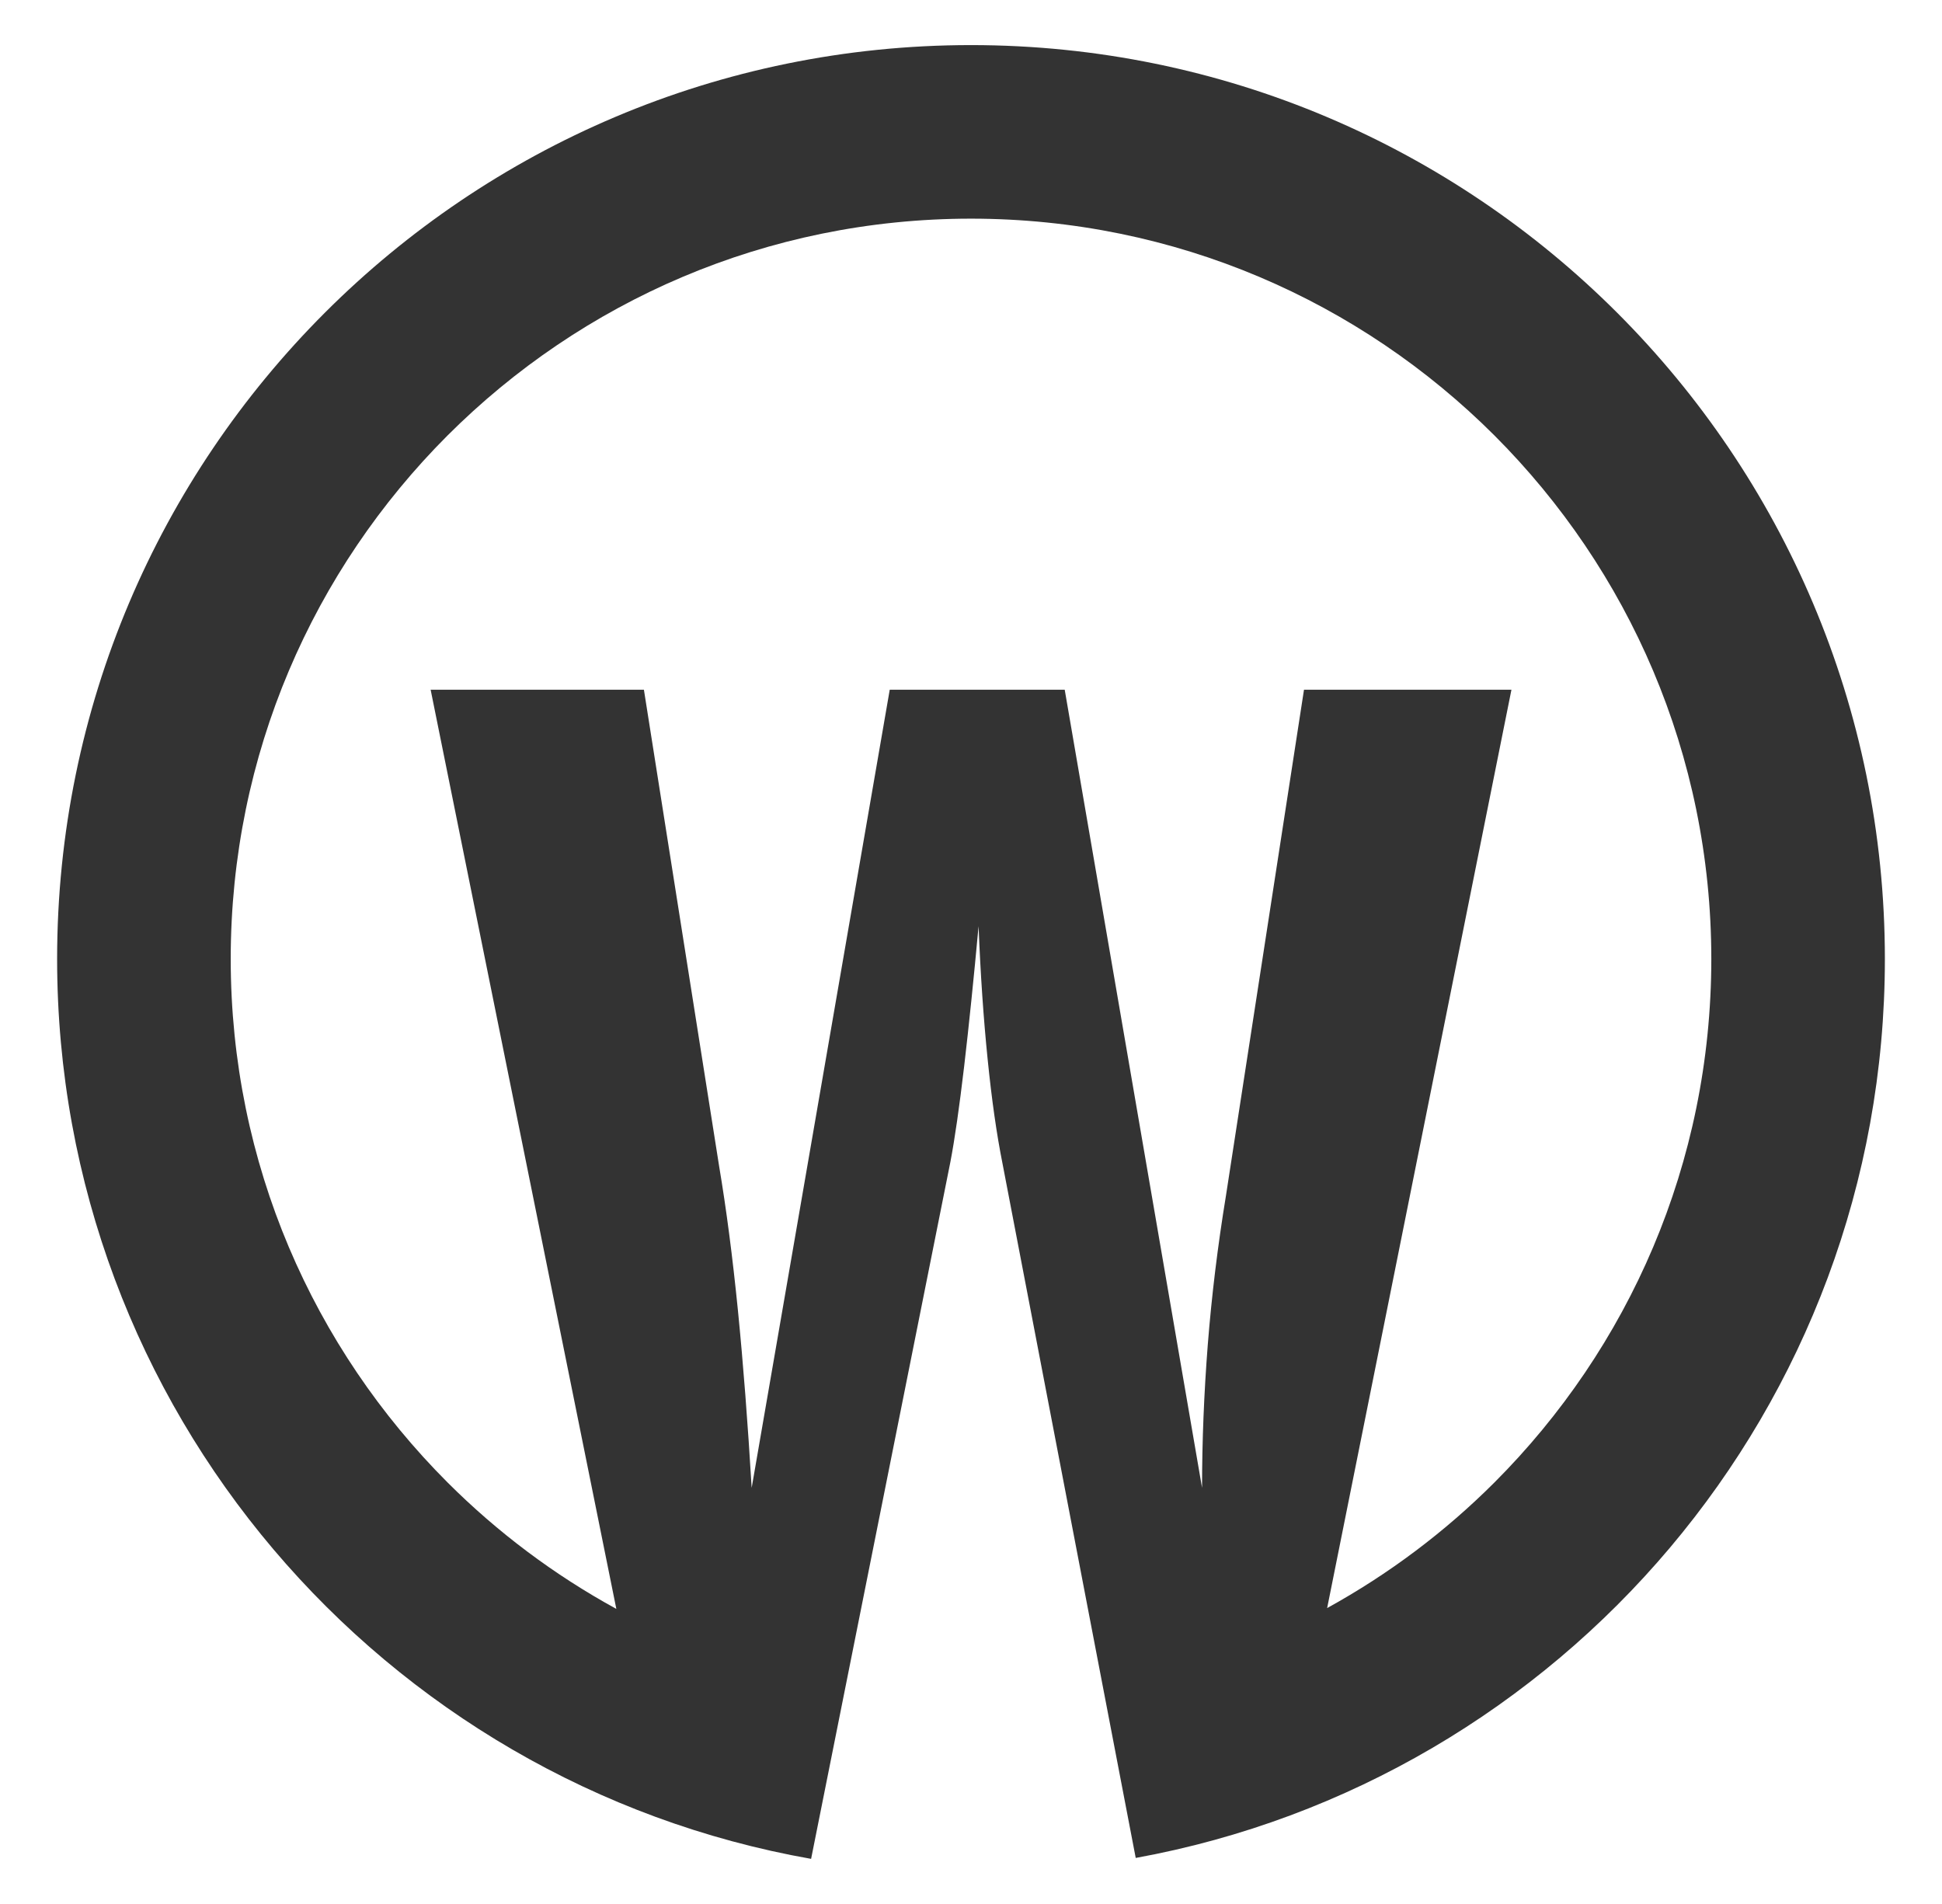
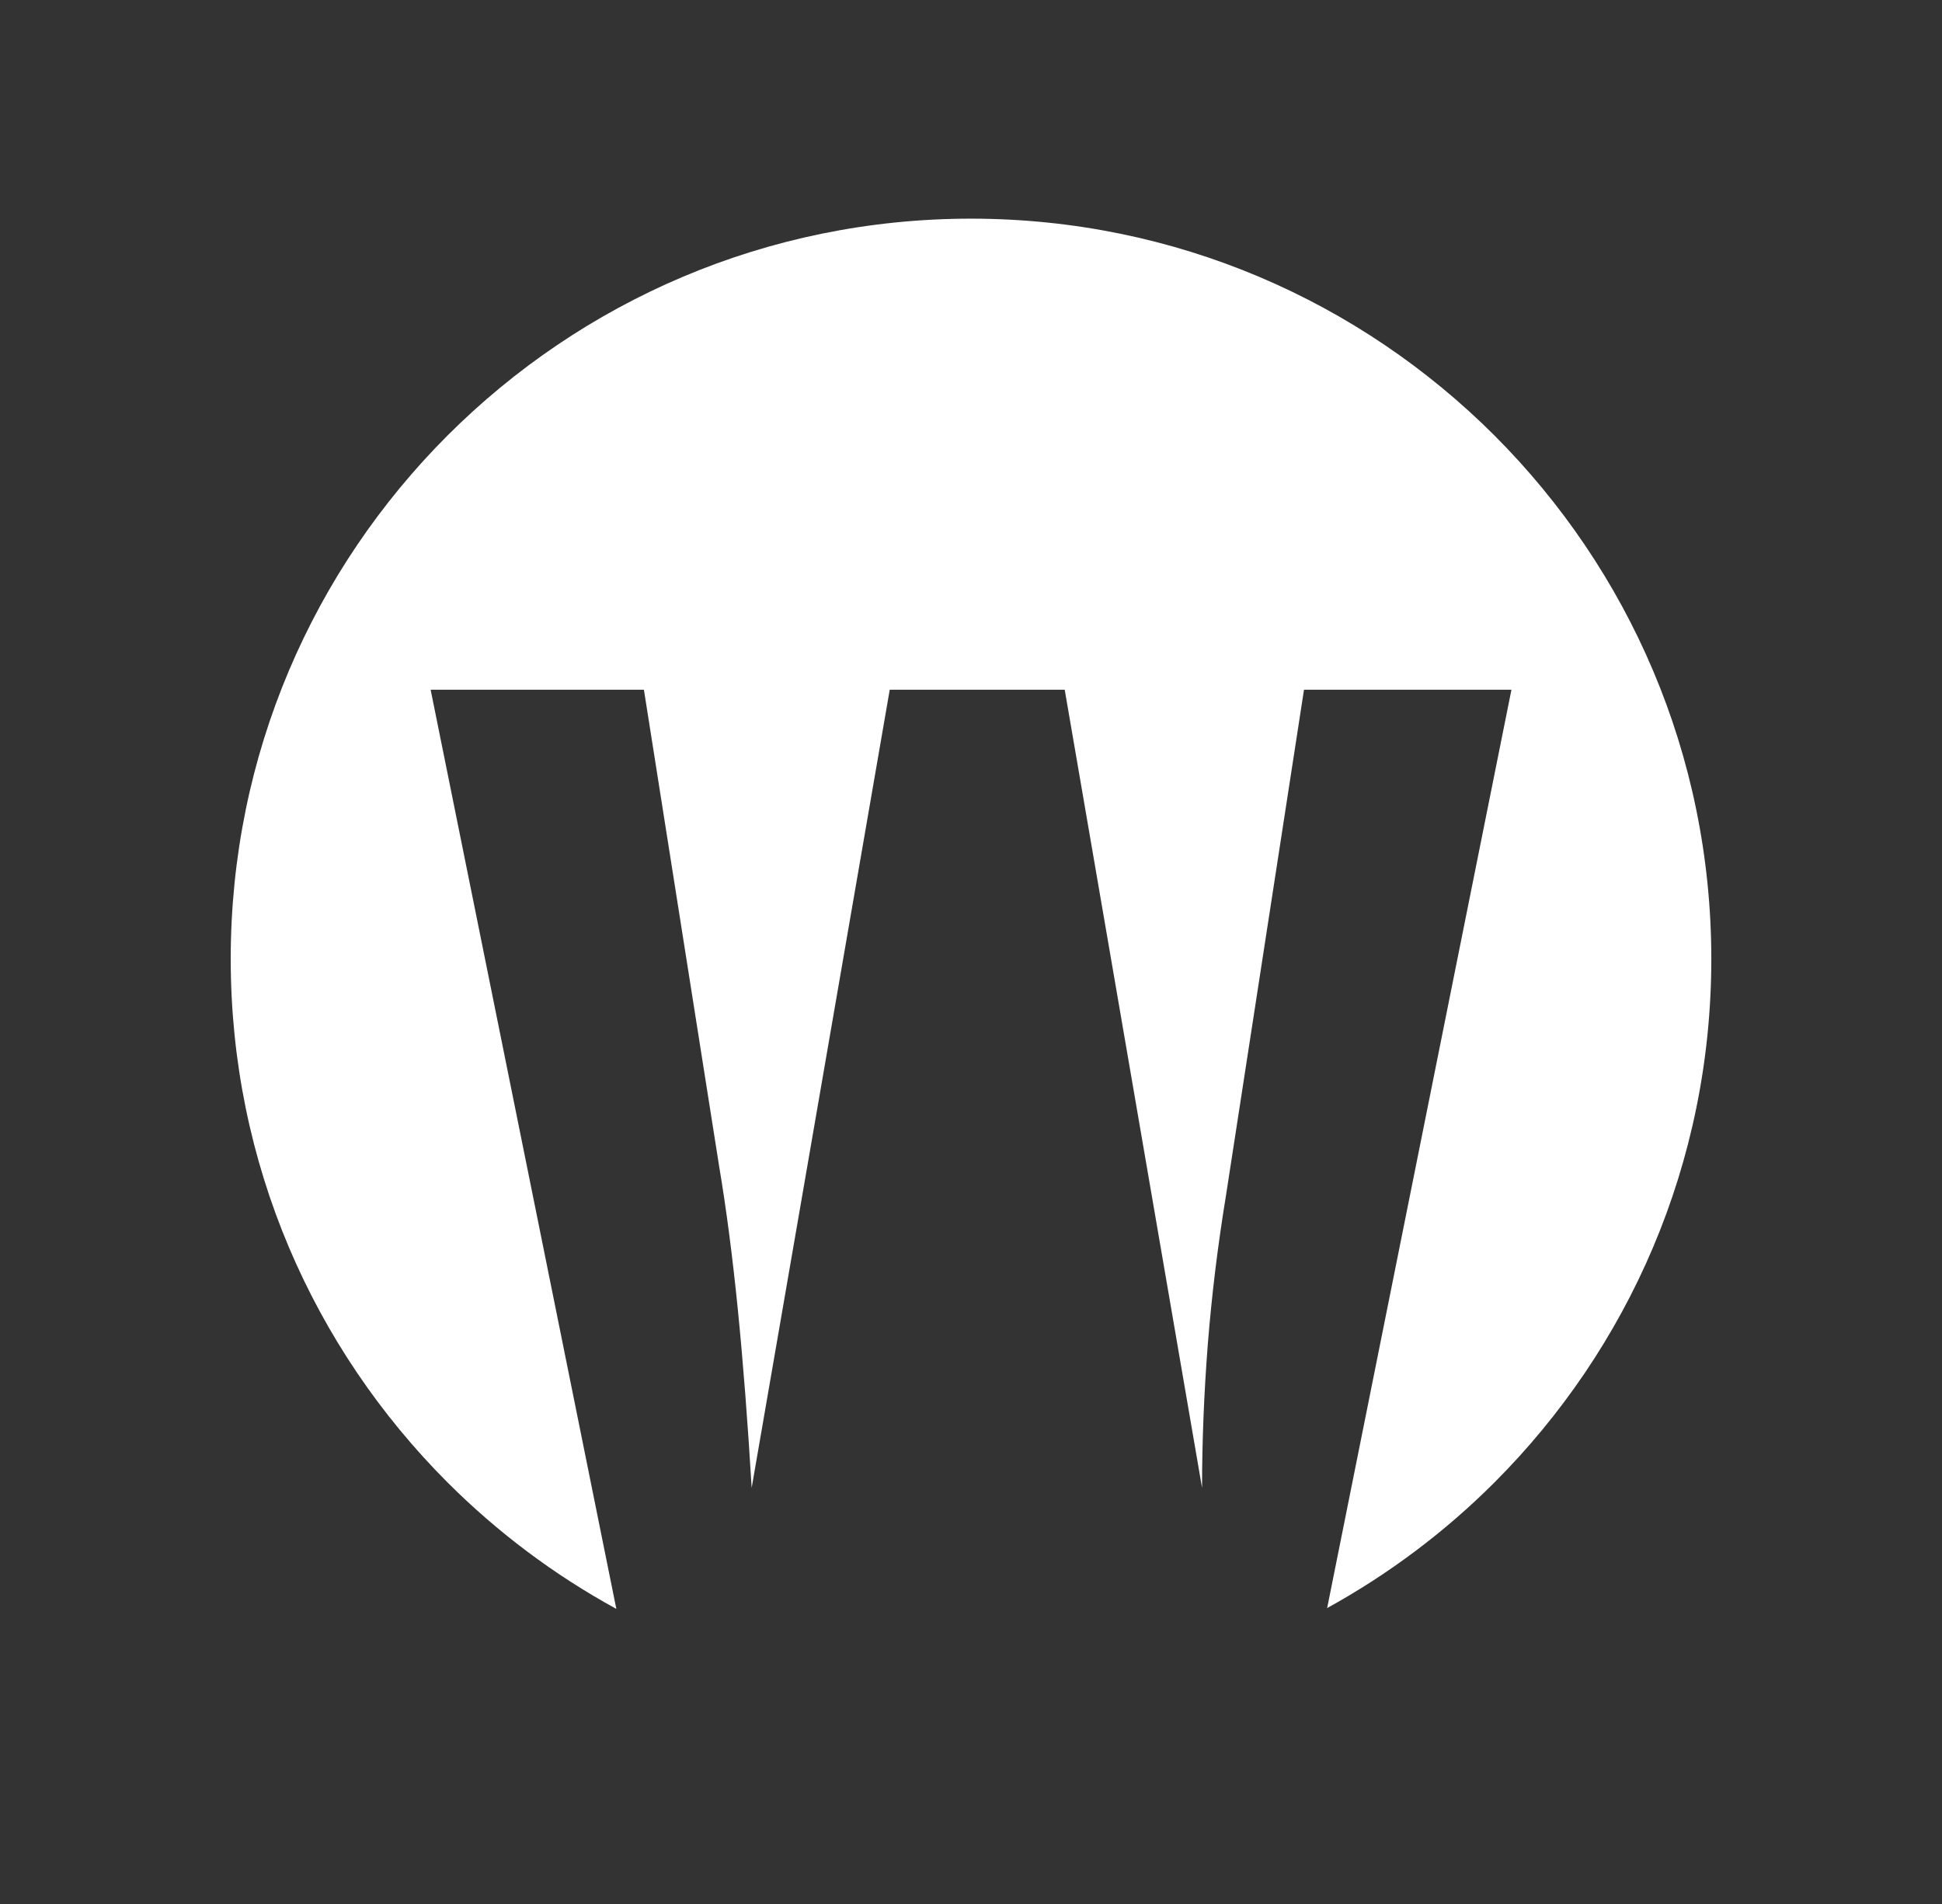
<svg xmlns="http://www.w3.org/2000/svg" version="1.1" id="logo_cutout" x="0px" y="0px" width="51px" height="50px" viewBox="0 0 51 50" enable-background="new 0 0 51 50" xml:space="preserve">
  <rect x="0" y="0" width="51" height="50" fill="#333333" stroke="none" />
  <g>
    <path fill="#FFFFFF" d="M25.5,5.742c-5.376,0.002-10.222,2.173-13.747,5.694c-3.522,3.525-5.693,8.372-5.694,13.747   c0.001,5.376,2.172,10.222,5.694,13.747c1.309,1.308,2.8,2.428,4.433,3.321l-4.877-24.139h5.601l1.975,12.511   c0.19,1.127,0.354,2.39,0.494,3.788c0.139,1.398,0.259,2.952,0.361,4.661l3.626-20.96h4.595l3.607,20.96   c0-1.228,0.051-2.484,0.151-3.769c0.102-1.283,0.26-2.584,0.476-3.9l2.05-13.29h5.448l-4.84,24.116   c1.617-0.89,3.097-2.002,4.394-3.299c3.522-3.525,5.693-8.371,5.695-13.747   c-0.002-5.375-2.173-10.222-5.695-13.747C35.721,7.915,30.875,5.744,25.5,5.742z" />
-     <path fill="#FFFFFF" d="M0,0v50h51V0H0z M29.826,48.791l-3.5-18.243c-0.152-0.759-0.282-1.67-0.389-2.733   c-0.108-1.063-0.188-2.228-0.238-3.493c-0.127,1.379-0.253,2.607-0.379,3.684   c-0.127,1.075-0.247,1.91-0.361,2.506l-3.658,18.303C10.048,46.827,1.502,37.007,1.5,25.184   c0.002-13.256,10.744-23.998,24-24c13.256,0.002,23.998,10.744,24,24C49.498,36.962,41.016,46.753,29.826,48.791z" />
  </g>
</svg>